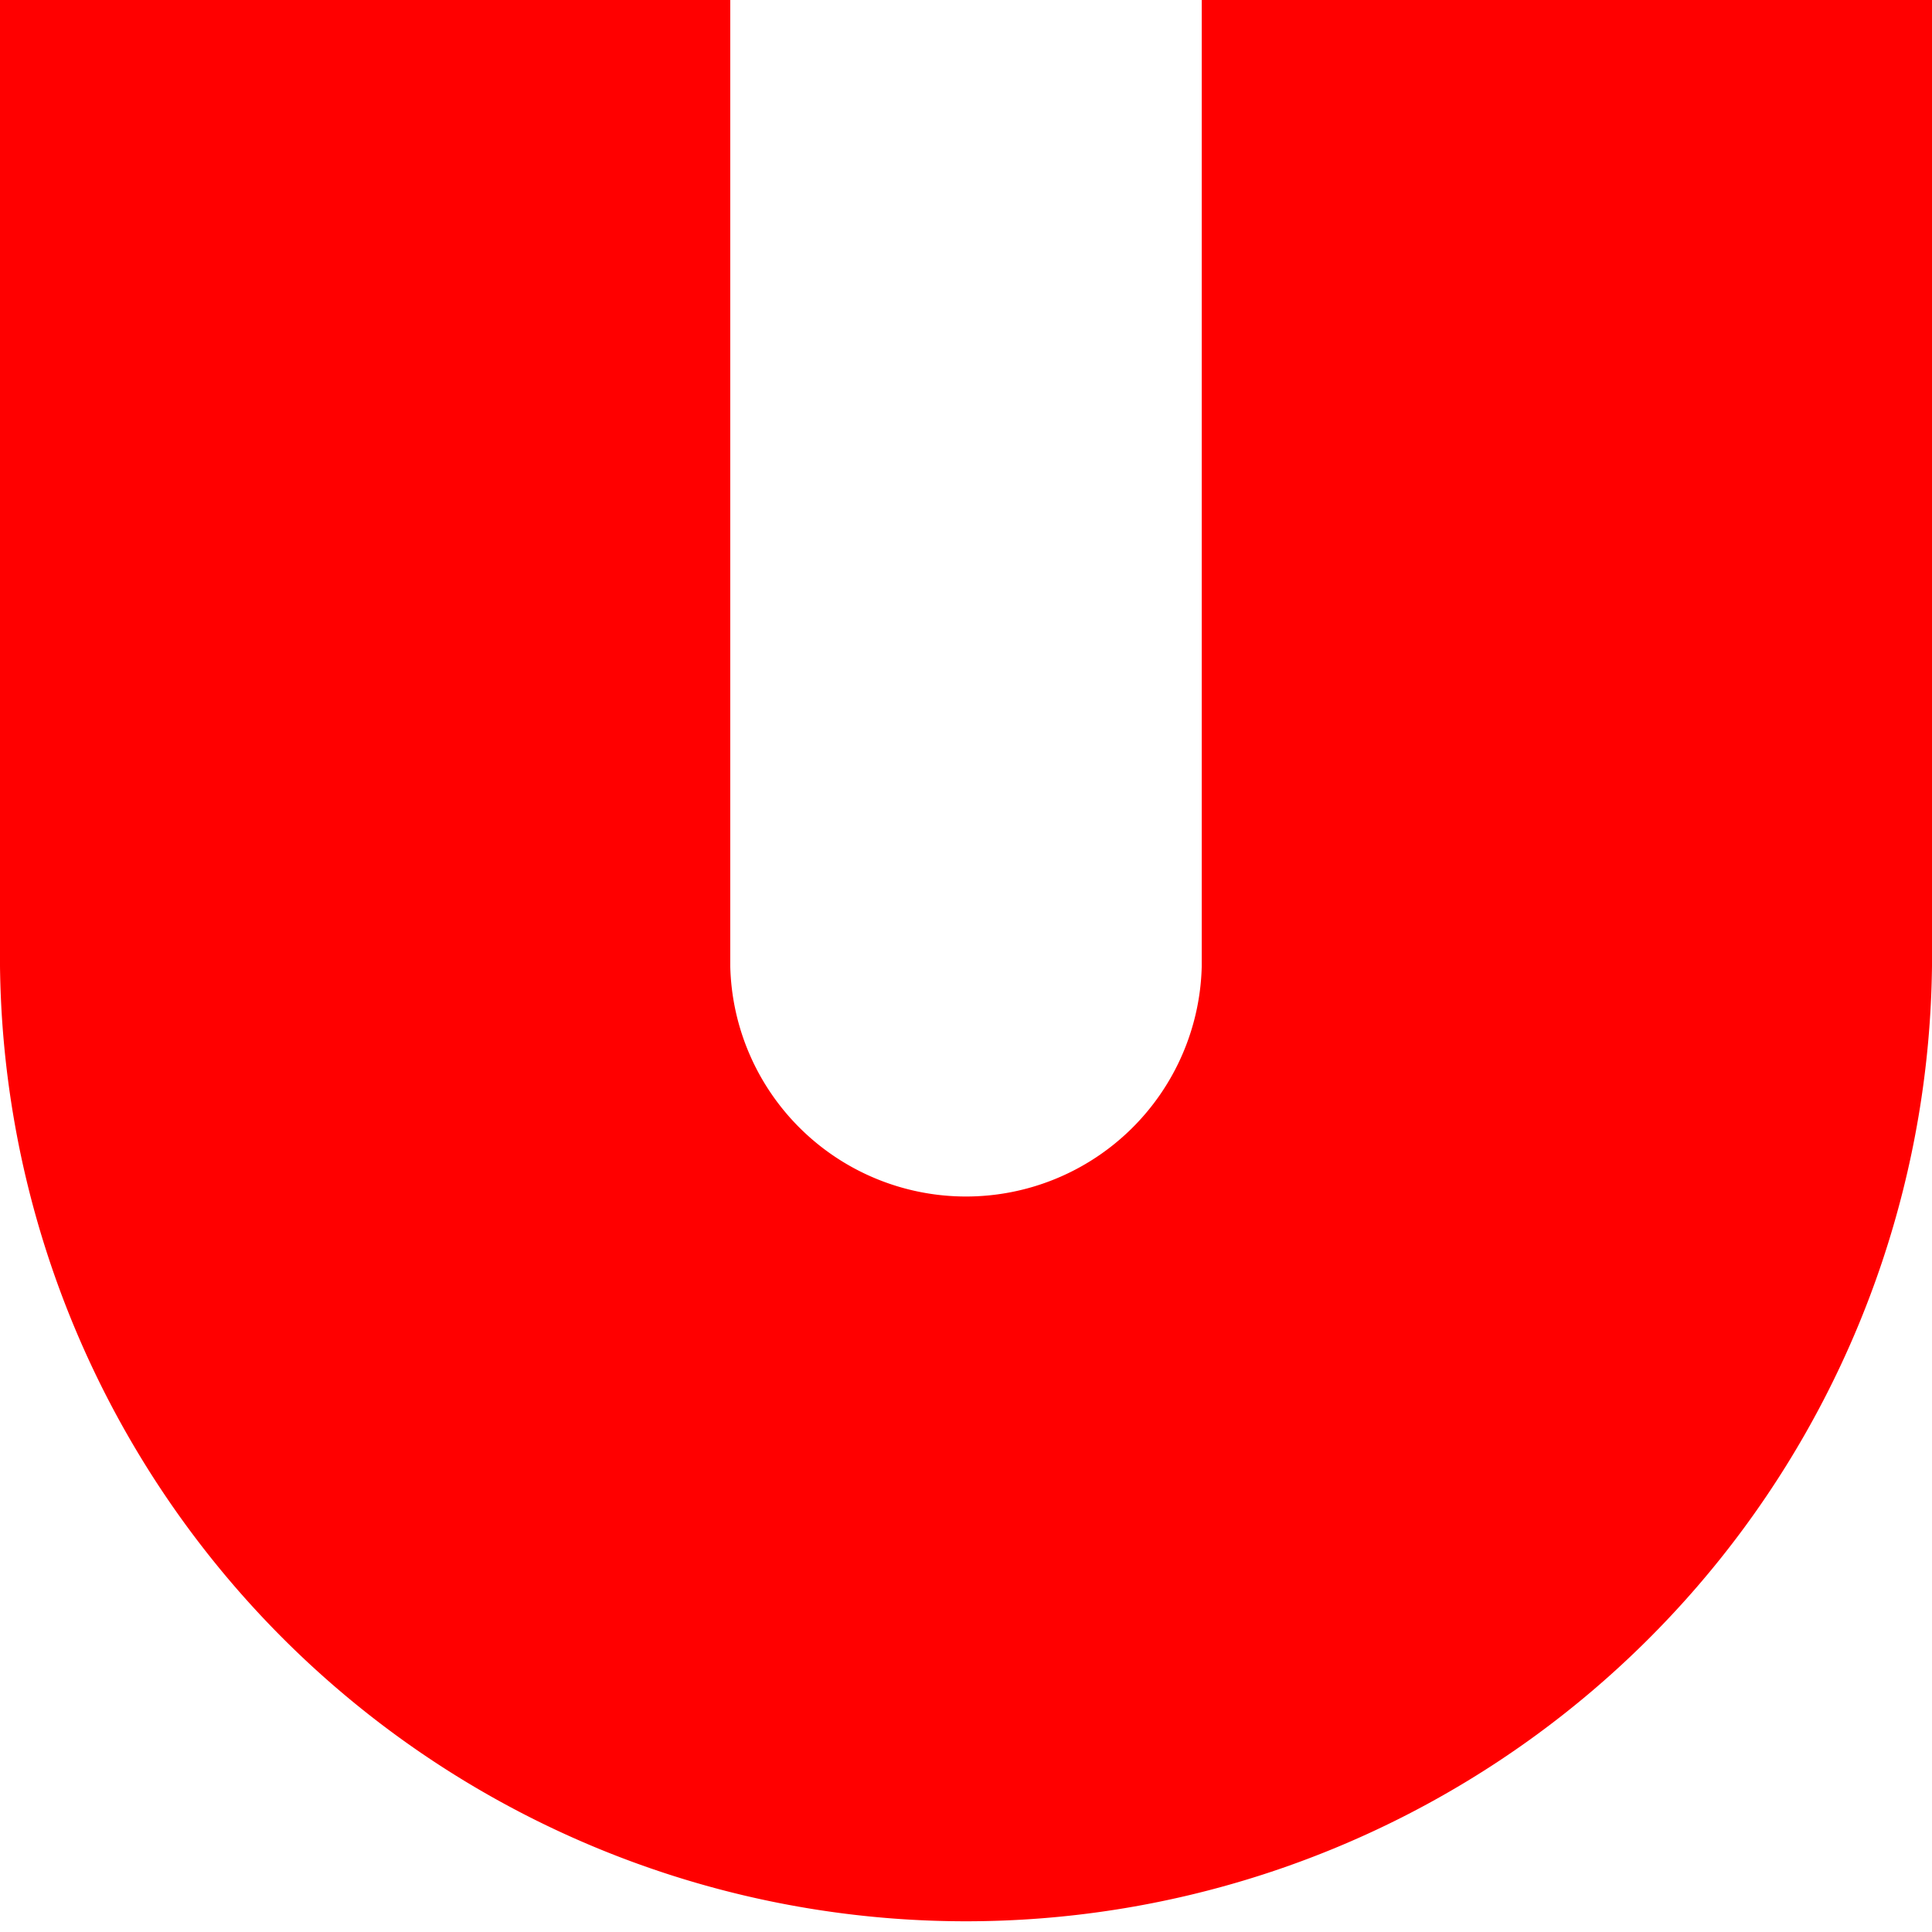
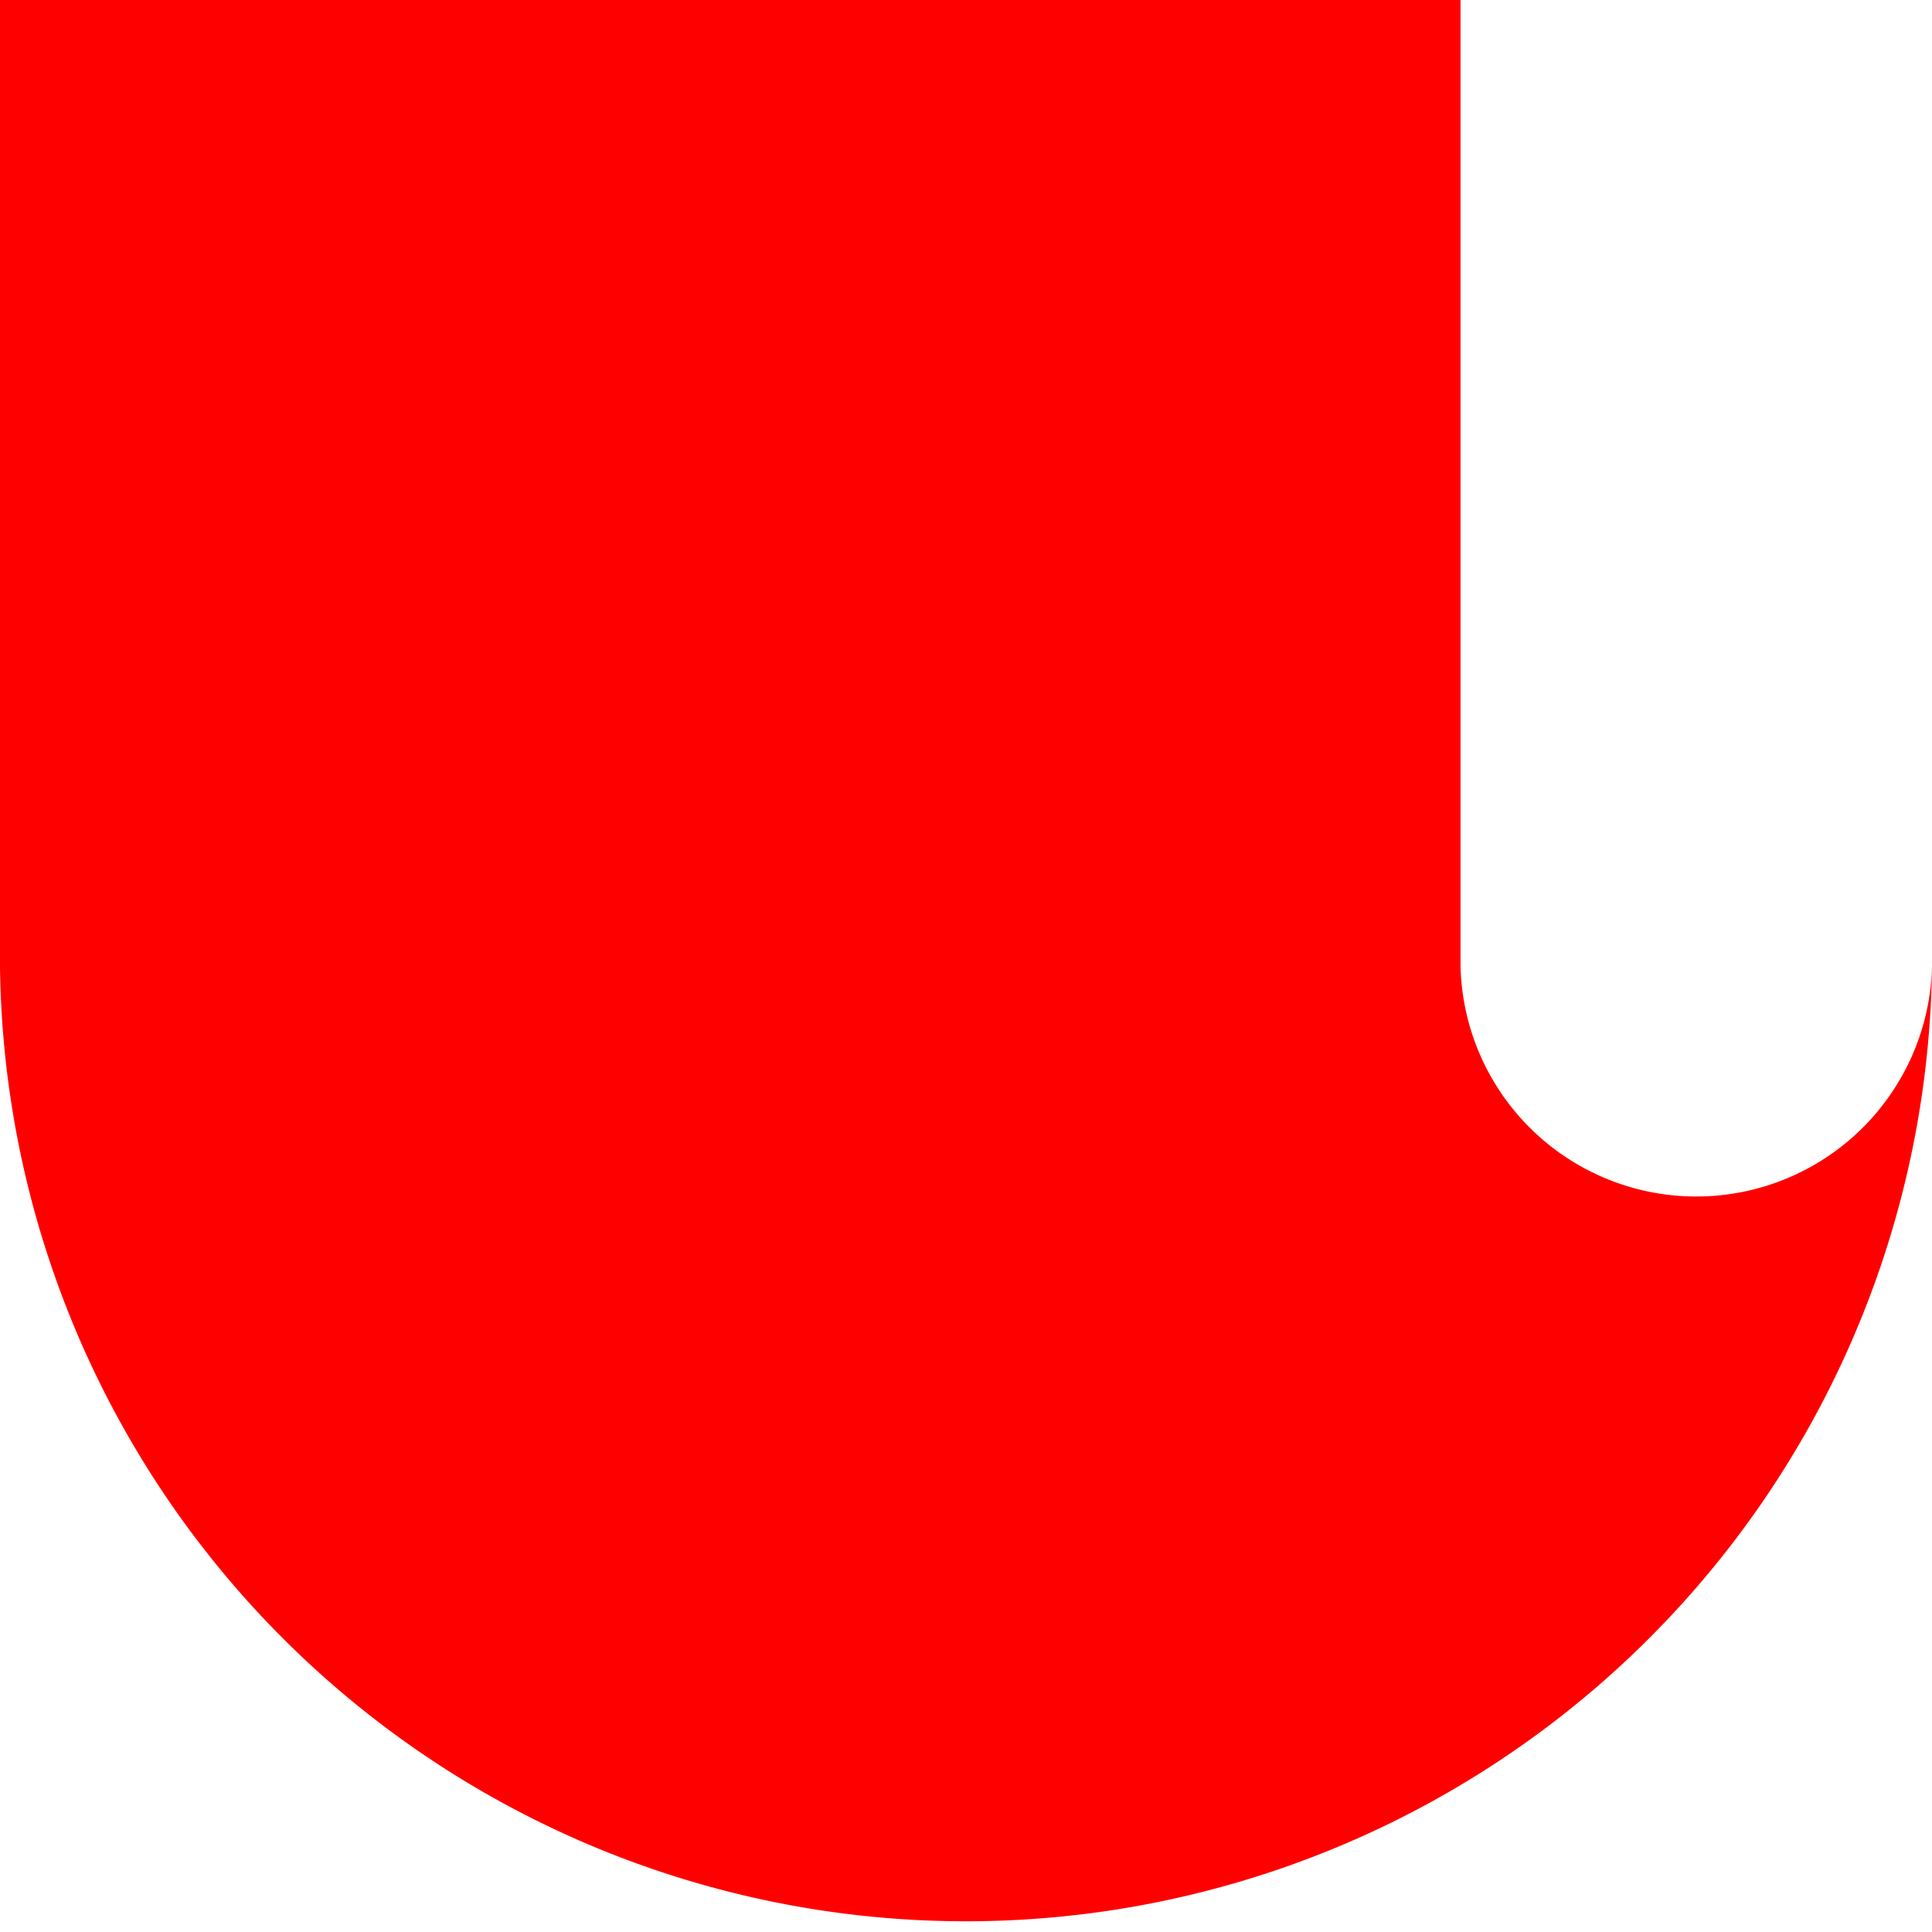
<svg xmlns="http://www.w3.org/2000/svg" viewBox="0 0 158.87 158.87">
  <defs>
    <style>.cls-1{fill:red;}</style>
  </defs>
  <title>but-Asset 4@300x</title>
  <g id="Layer_2" data-name="Layer 2">
    <g id="Layer_1-2" data-name="Layer 1">
-       <path class="cls-1" d="M158.87,79.44V0H98.82V79.44a19.39,19.39,0,0,1-38.77,0V0H0V79.44a79.44,79.44,0,0,0,158.87,0" />
+       <path class="cls-1" d="M158.87,79.44V0V79.44a19.39,19.39,0,0,1-38.77,0V0H0V79.44a79.44,79.44,0,0,0,158.87,0" />
    </g>
  </g>
</svg>